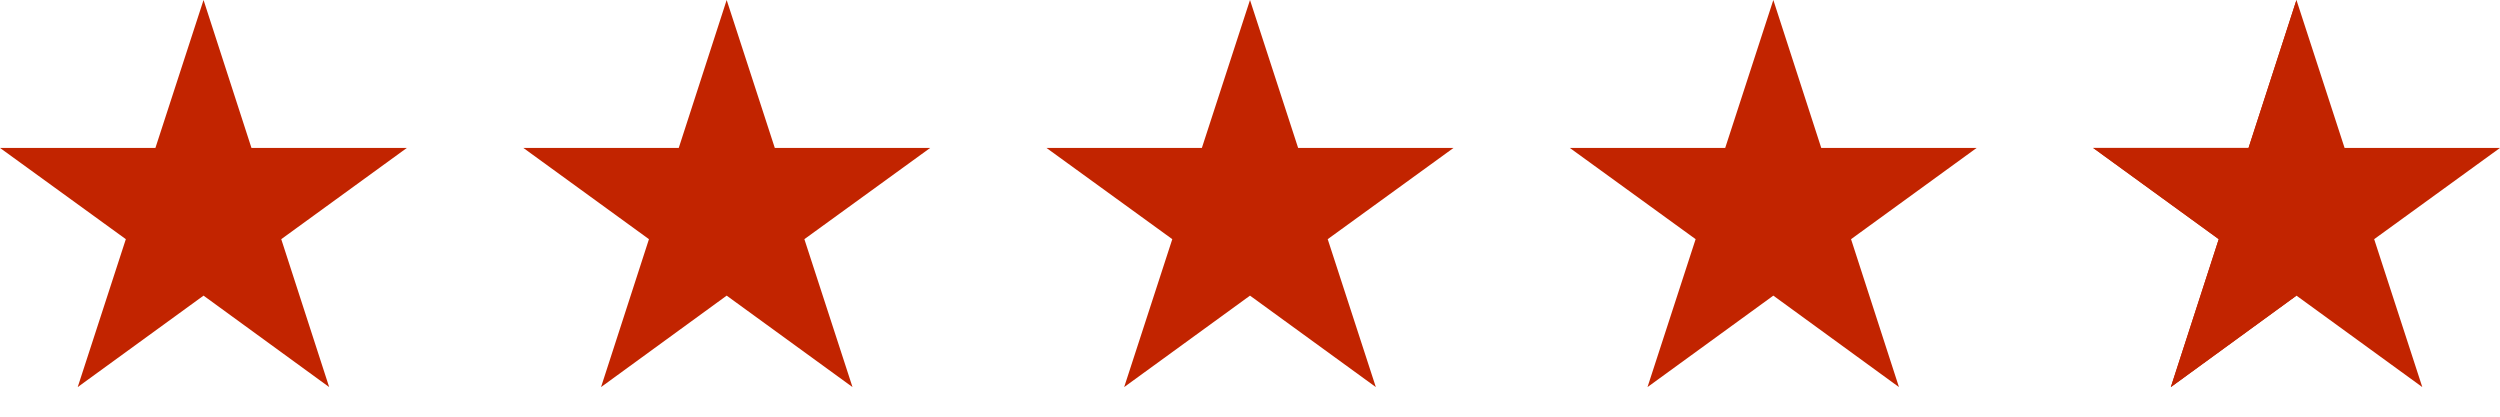
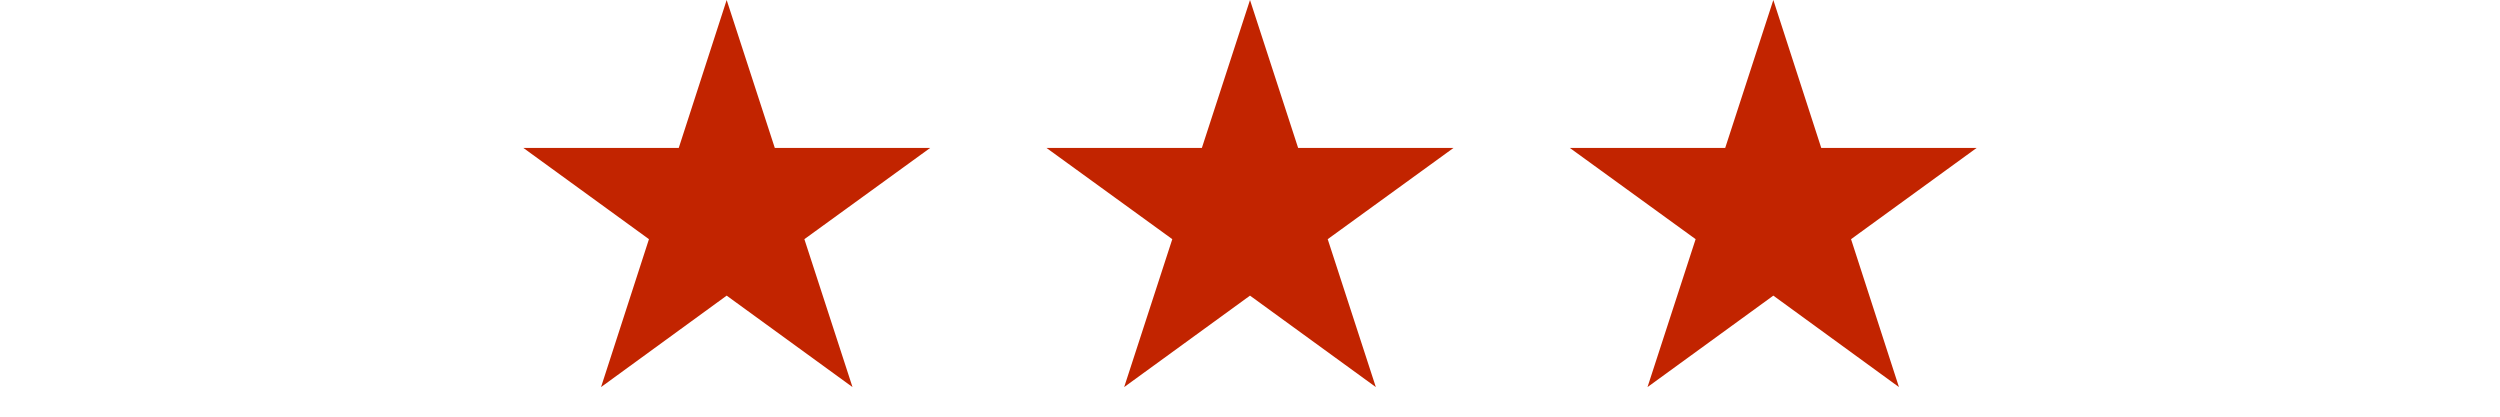
<svg xmlns="http://www.w3.org/2000/svg" id="Laag_1" data-name="Laag 1" width="120" height="20" version="1.1" viewBox="0 0 120 20">
  <defs>
    <style>
      .cls-1 {
        fill: #c22400;
        stroke-width: 0px;
      }
    </style>
  </defs>
-   <polygon class="cls-1" points="9.77 0 7.46 7.1 0 7.1 6.04 11.48 3.73 18.58 9.77 14.19 15.8 18.58 13.5 11.48 19.53 7.1 12.07 7.1 9.77 0" />
  <polygon class="cls-1" points="60 0 57.69 7.1 50.23 7.1 56.27 11.48 53.96 18.58 60 14.19 66.04 18.58 63.73 11.48 69.77 7.1 62.31 7.1 60 0" />
  <polygon class="cls-1" points="34.88 0 32.58 7.1 25.12 7.1 31.15 11.48 28.85 18.58 34.88 14.19 40.92 18.58 38.61 11.48 44.65 7.1 37.19 7.1 34.88 0" />
  <polygon class="cls-1" points="85.12 0 82.81 7.1 75.35 7.1 81.39 11.48 79.08 18.58 85.12 14.19 91.15 18.58 88.85 11.48 94.88 7.1 87.42 7.1 85.12 0" />
-   <polygon class="cls-1" points="110.23 0 107.93 7.1 100.47 7.1 106.5 11.48 104.2 18.58 110.23 14.19 116.27 18.58 113.96 11.48 120 7.1 112.54 7.1 110.23 0" />
-   <polygon class="cls-1" points="110.23 0 107.93 7.1 100.47 7.1 106.5 11.48 104.2 18.58 110.23 14.19 110.23 0" />
</svg>